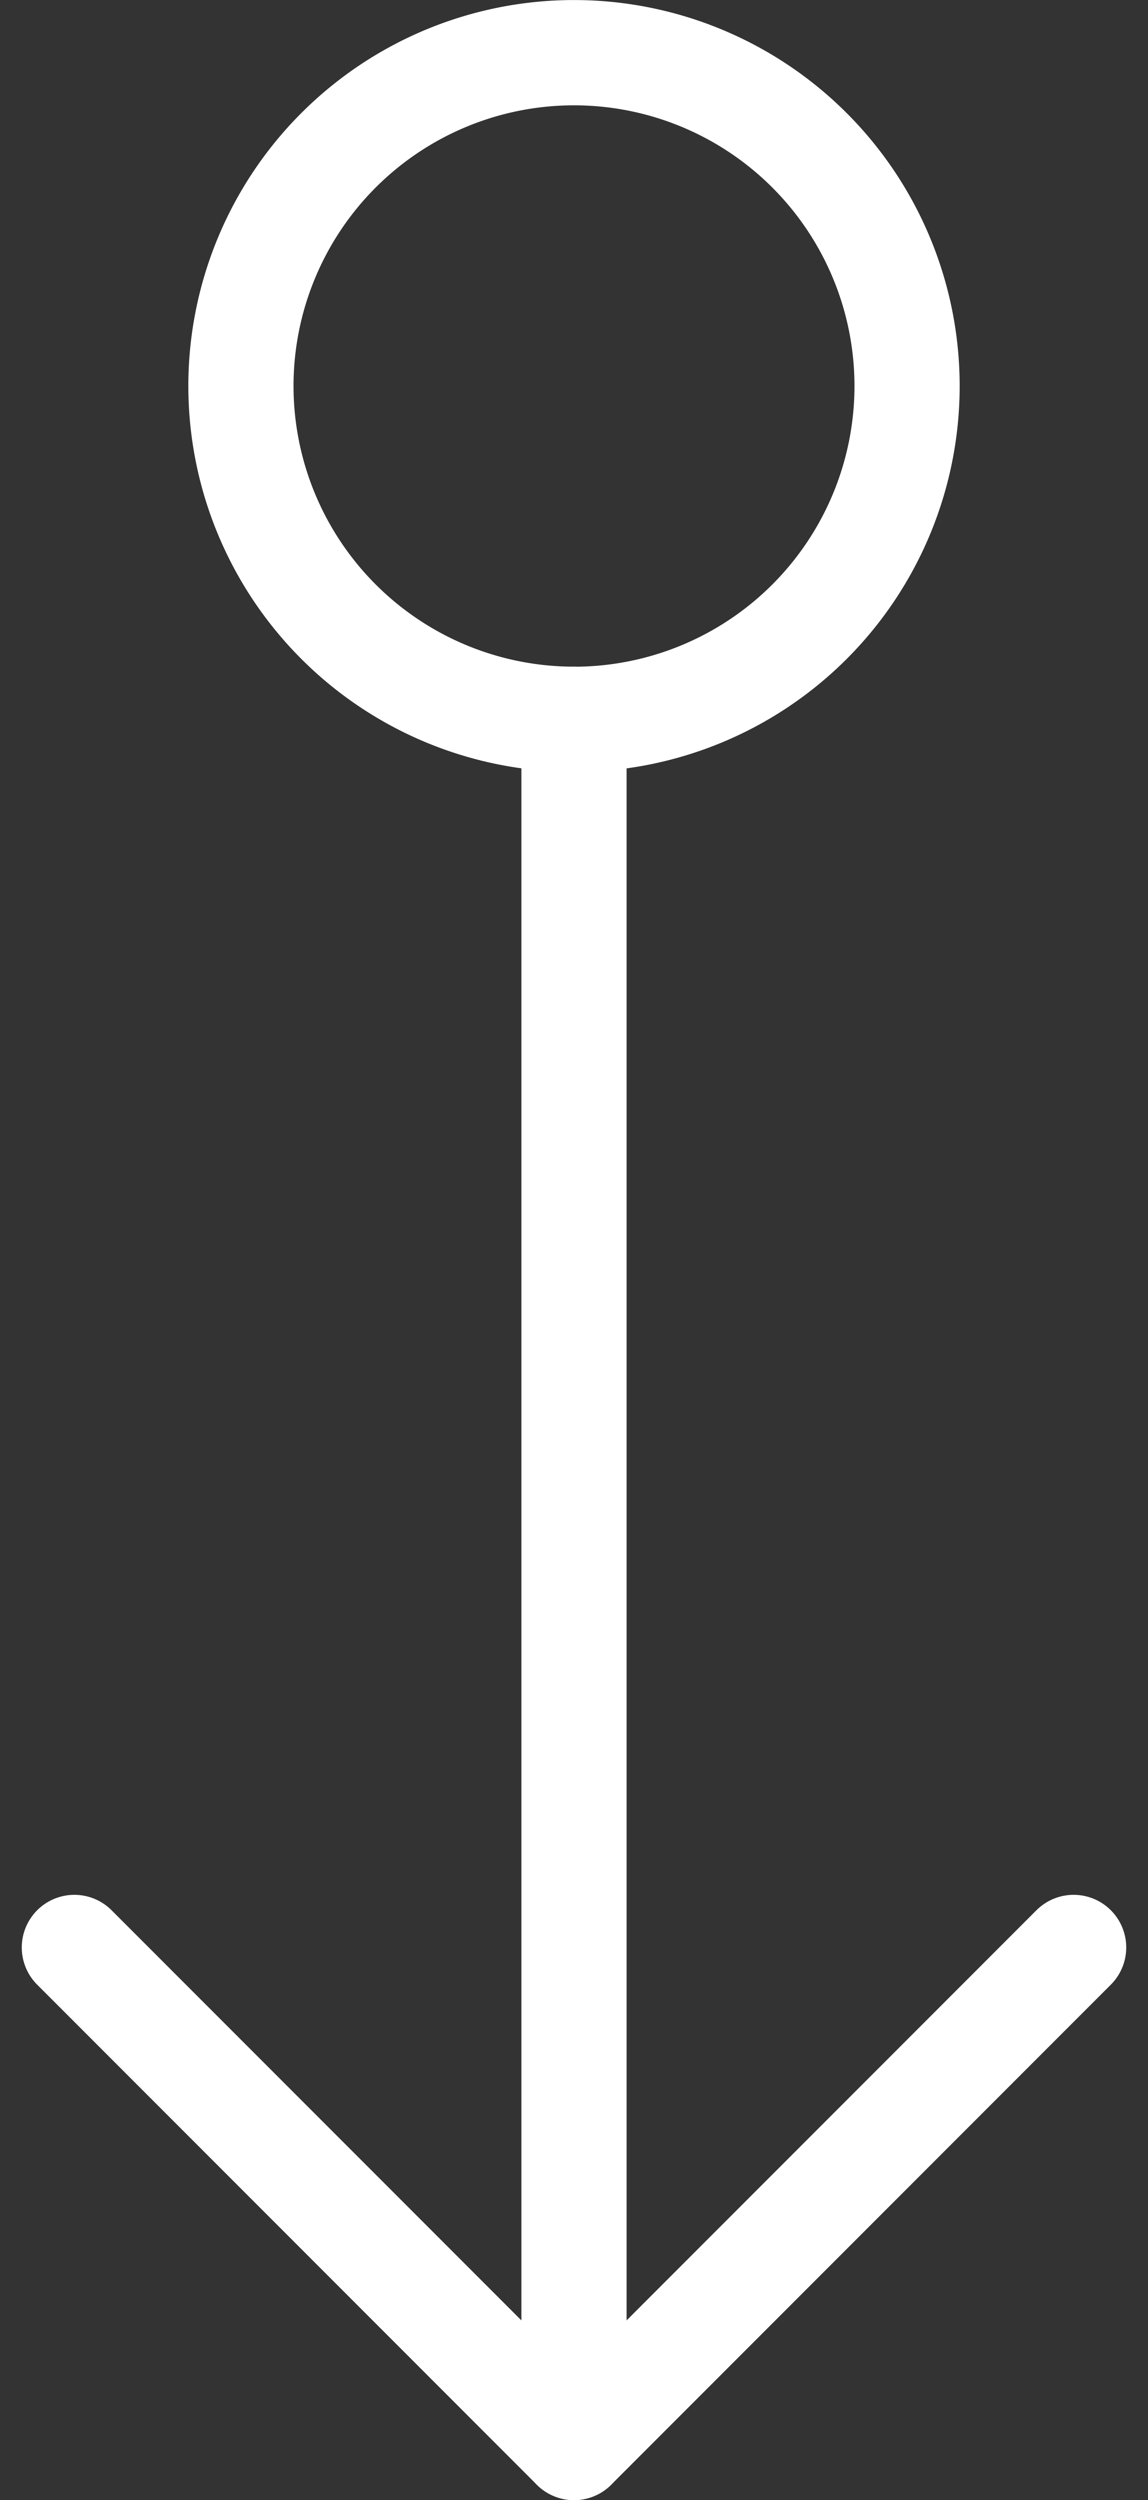
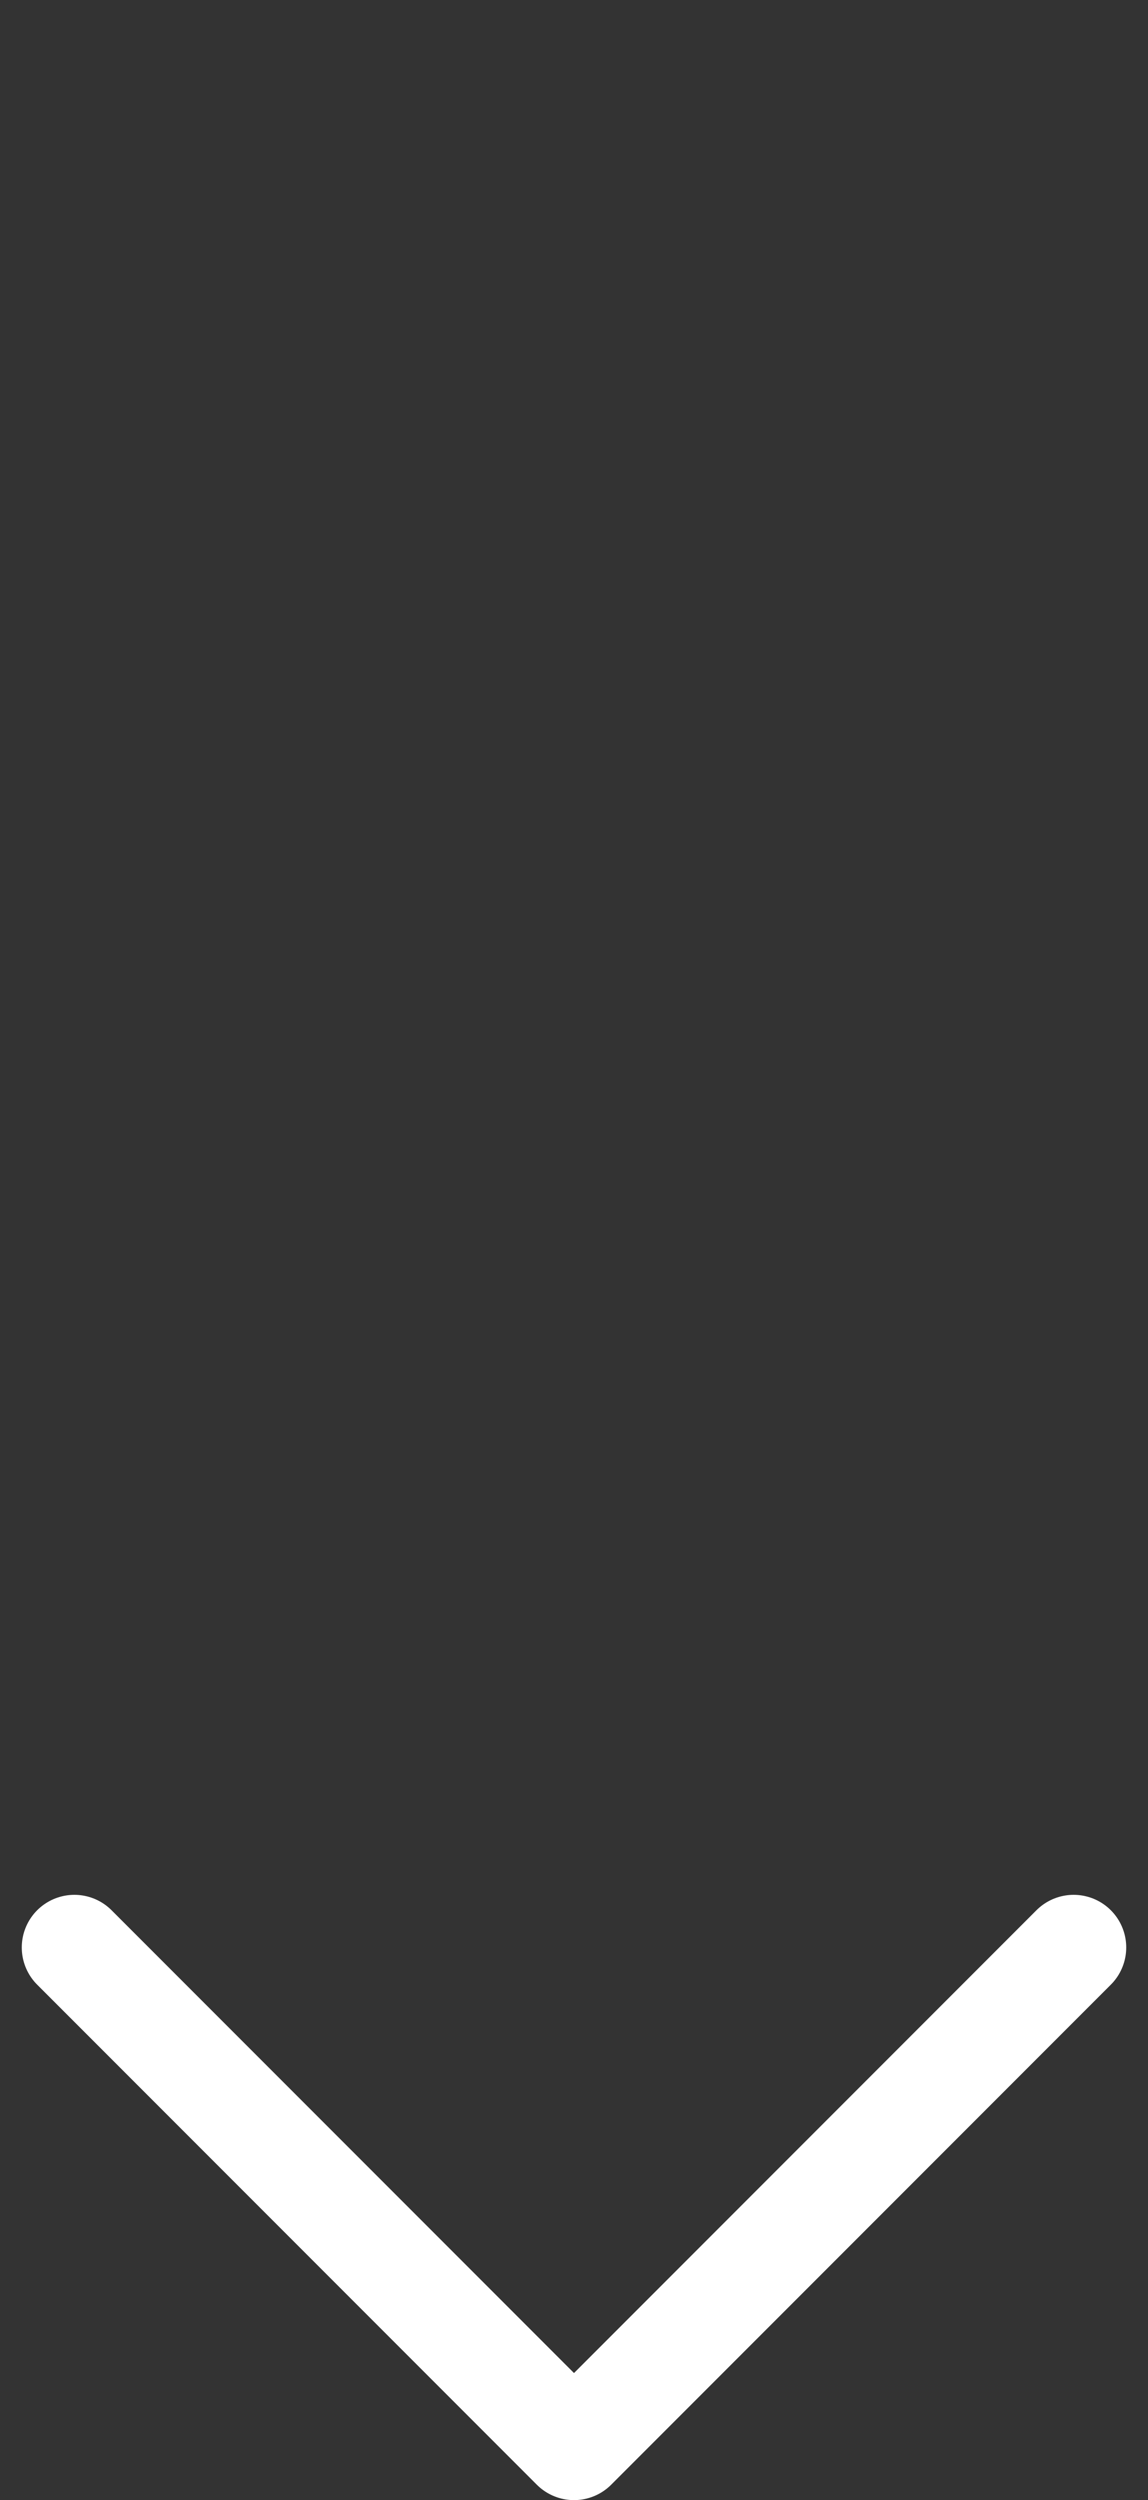
<svg xmlns="http://www.w3.org/2000/svg" width="21.828" height="47.5" viewBox="0 0 21.828 47.5">
  <rect x="0" y="0" width="21.828" height="47.5" fill="#333333" stroke="none" />
  <g id="Group_89" data-name="Group 89" transform="translate(-7.586 -2)">
-     <path id="Path_1578" data-name="Path 1578" d="M12,7V39.833" transform="translate(6.5 8.667)" fill="none" stroke="#fff" stroke-linecap="round" stroke-linejoin="round" stroke-width="2" />
    <path id="Path_1579" data-name="Path 1579" d="M9,18l9.5,9.5L28,18" transform="translate(0 21)" fill="none" stroke="#fff" stroke-linecap="round" stroke-linejoin="round" stroke-width="2" />
-     <path id="Path_1580" data-name="Path 1580" d="M16.333,15.667A6.333,6.333,0,1,0,10,9.333a6.333,6.333,0,0,0,6.333,6.333" transform="translate(2.167)" fill="none" stroke="#fff" stroke-linecap="round" stroke-linejoin="round" stroke-width="2" />
  </g>
</svg>